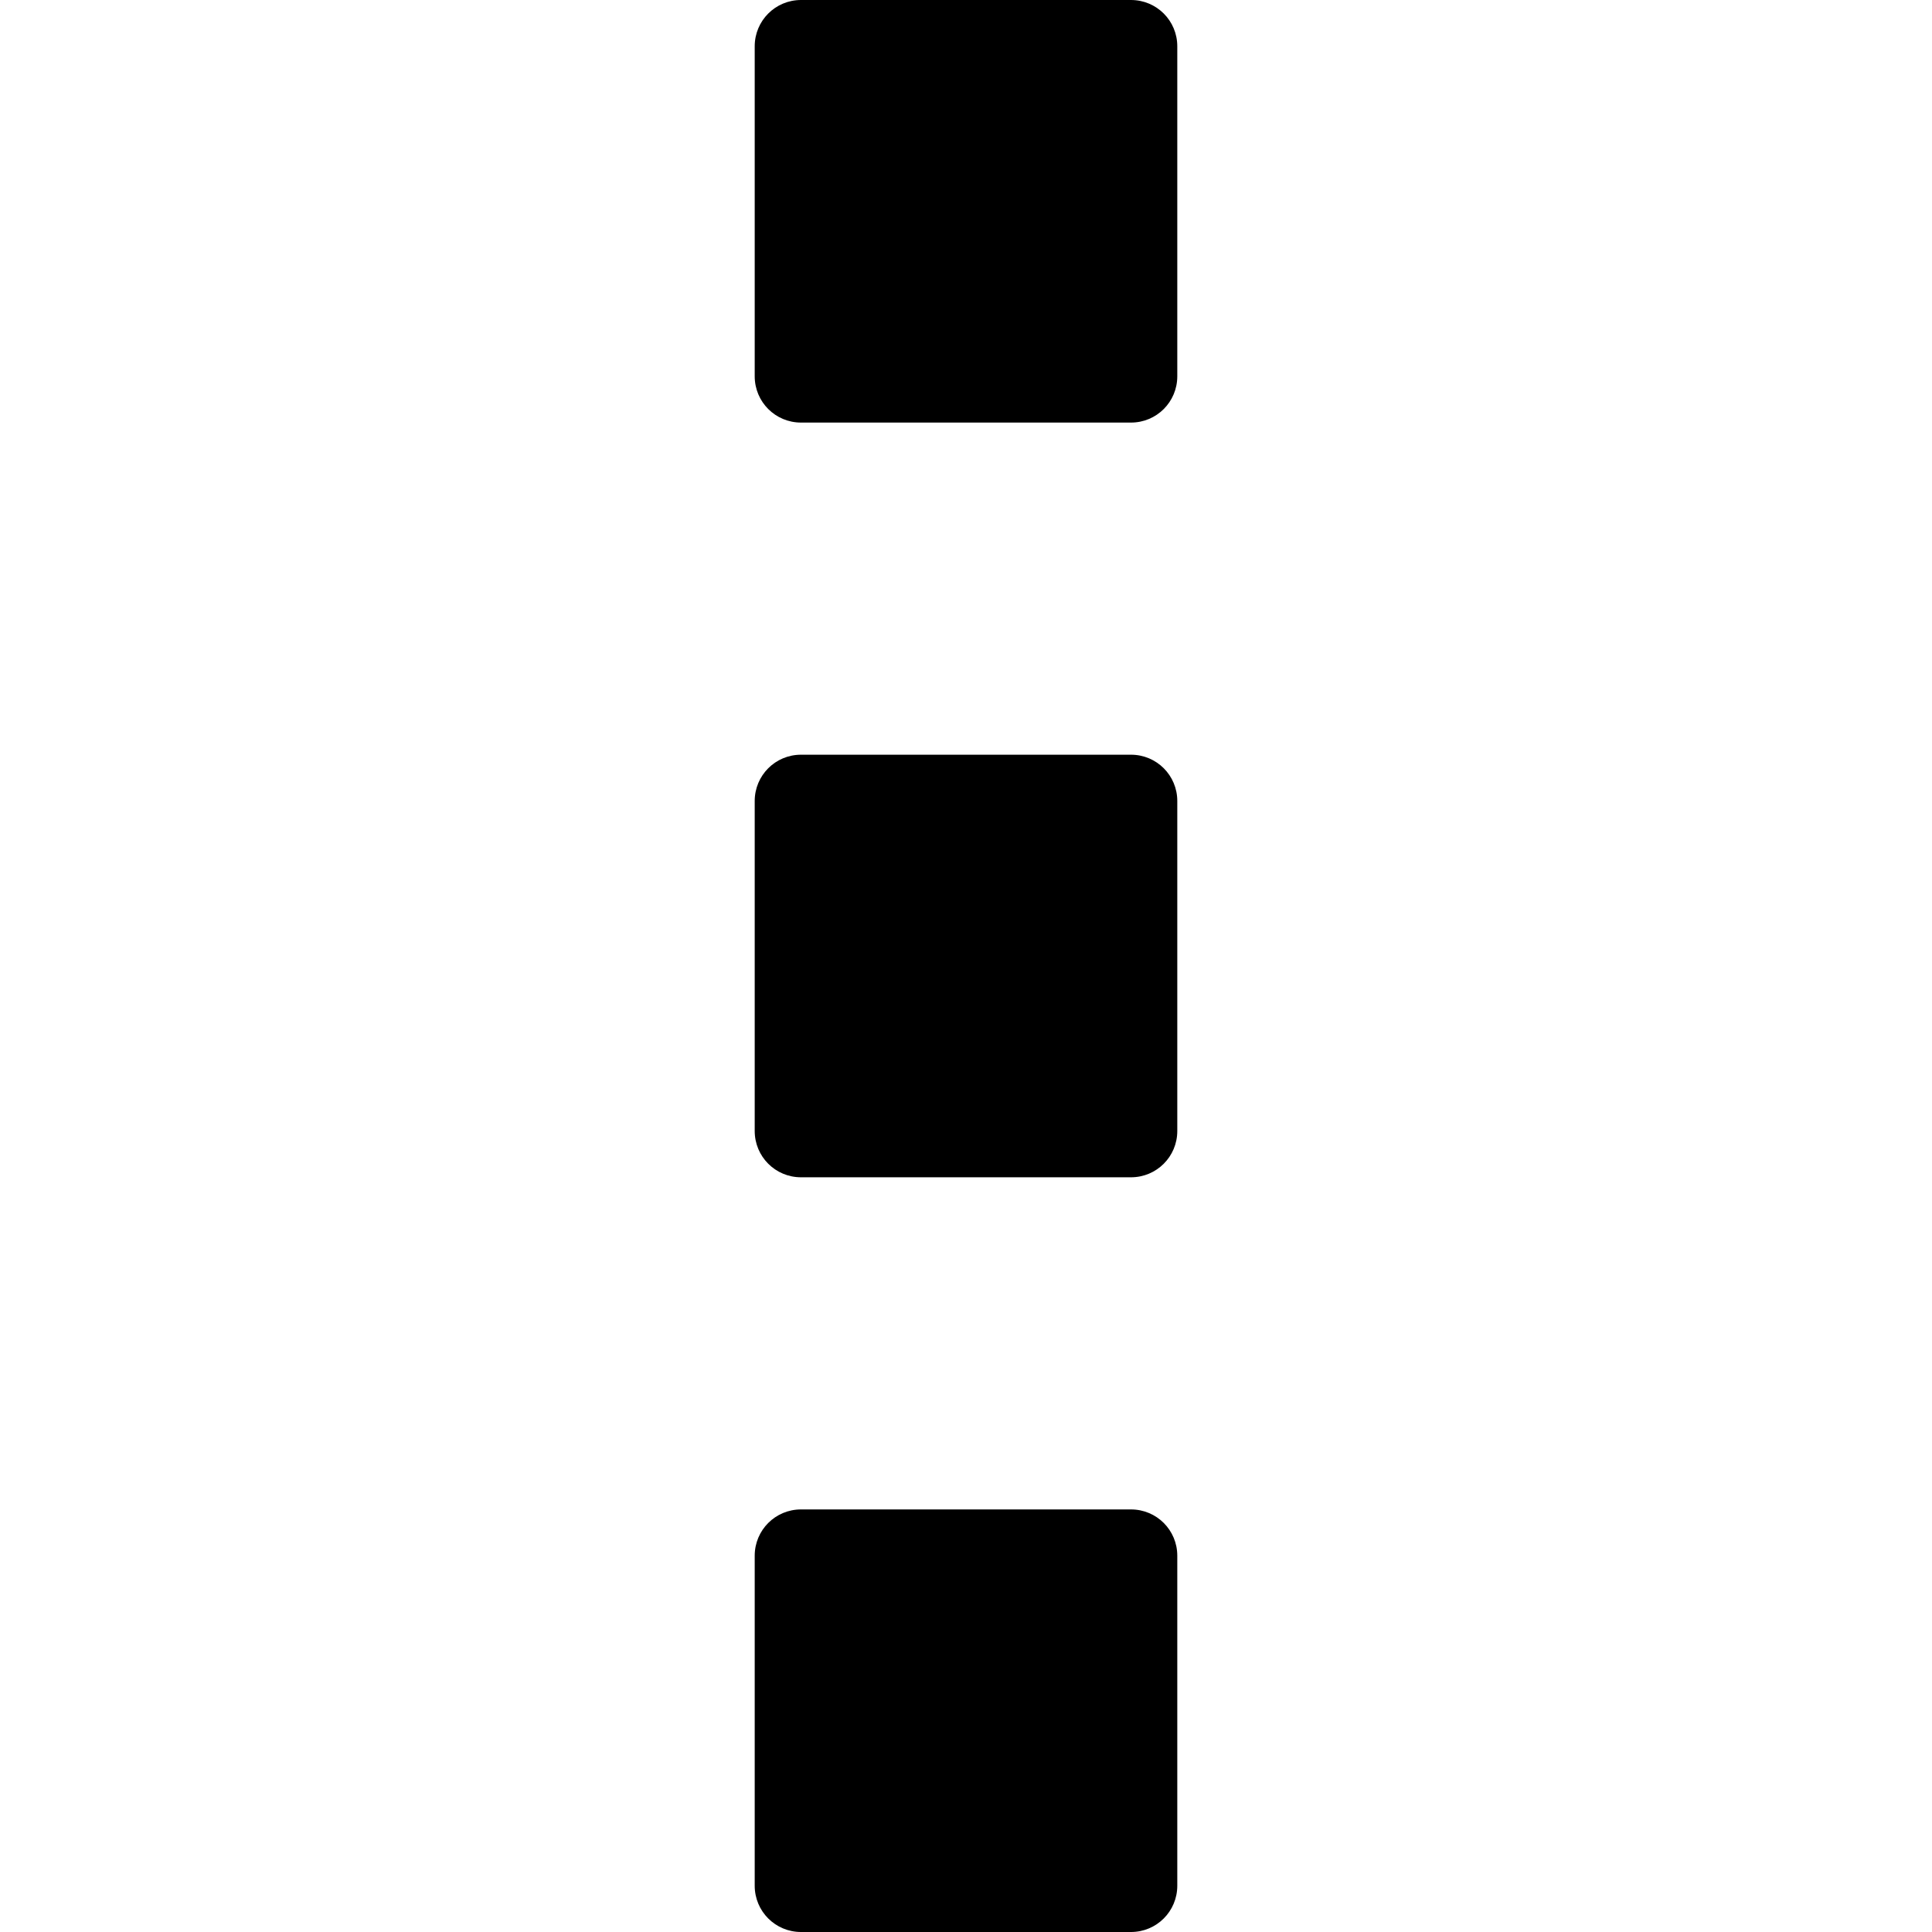
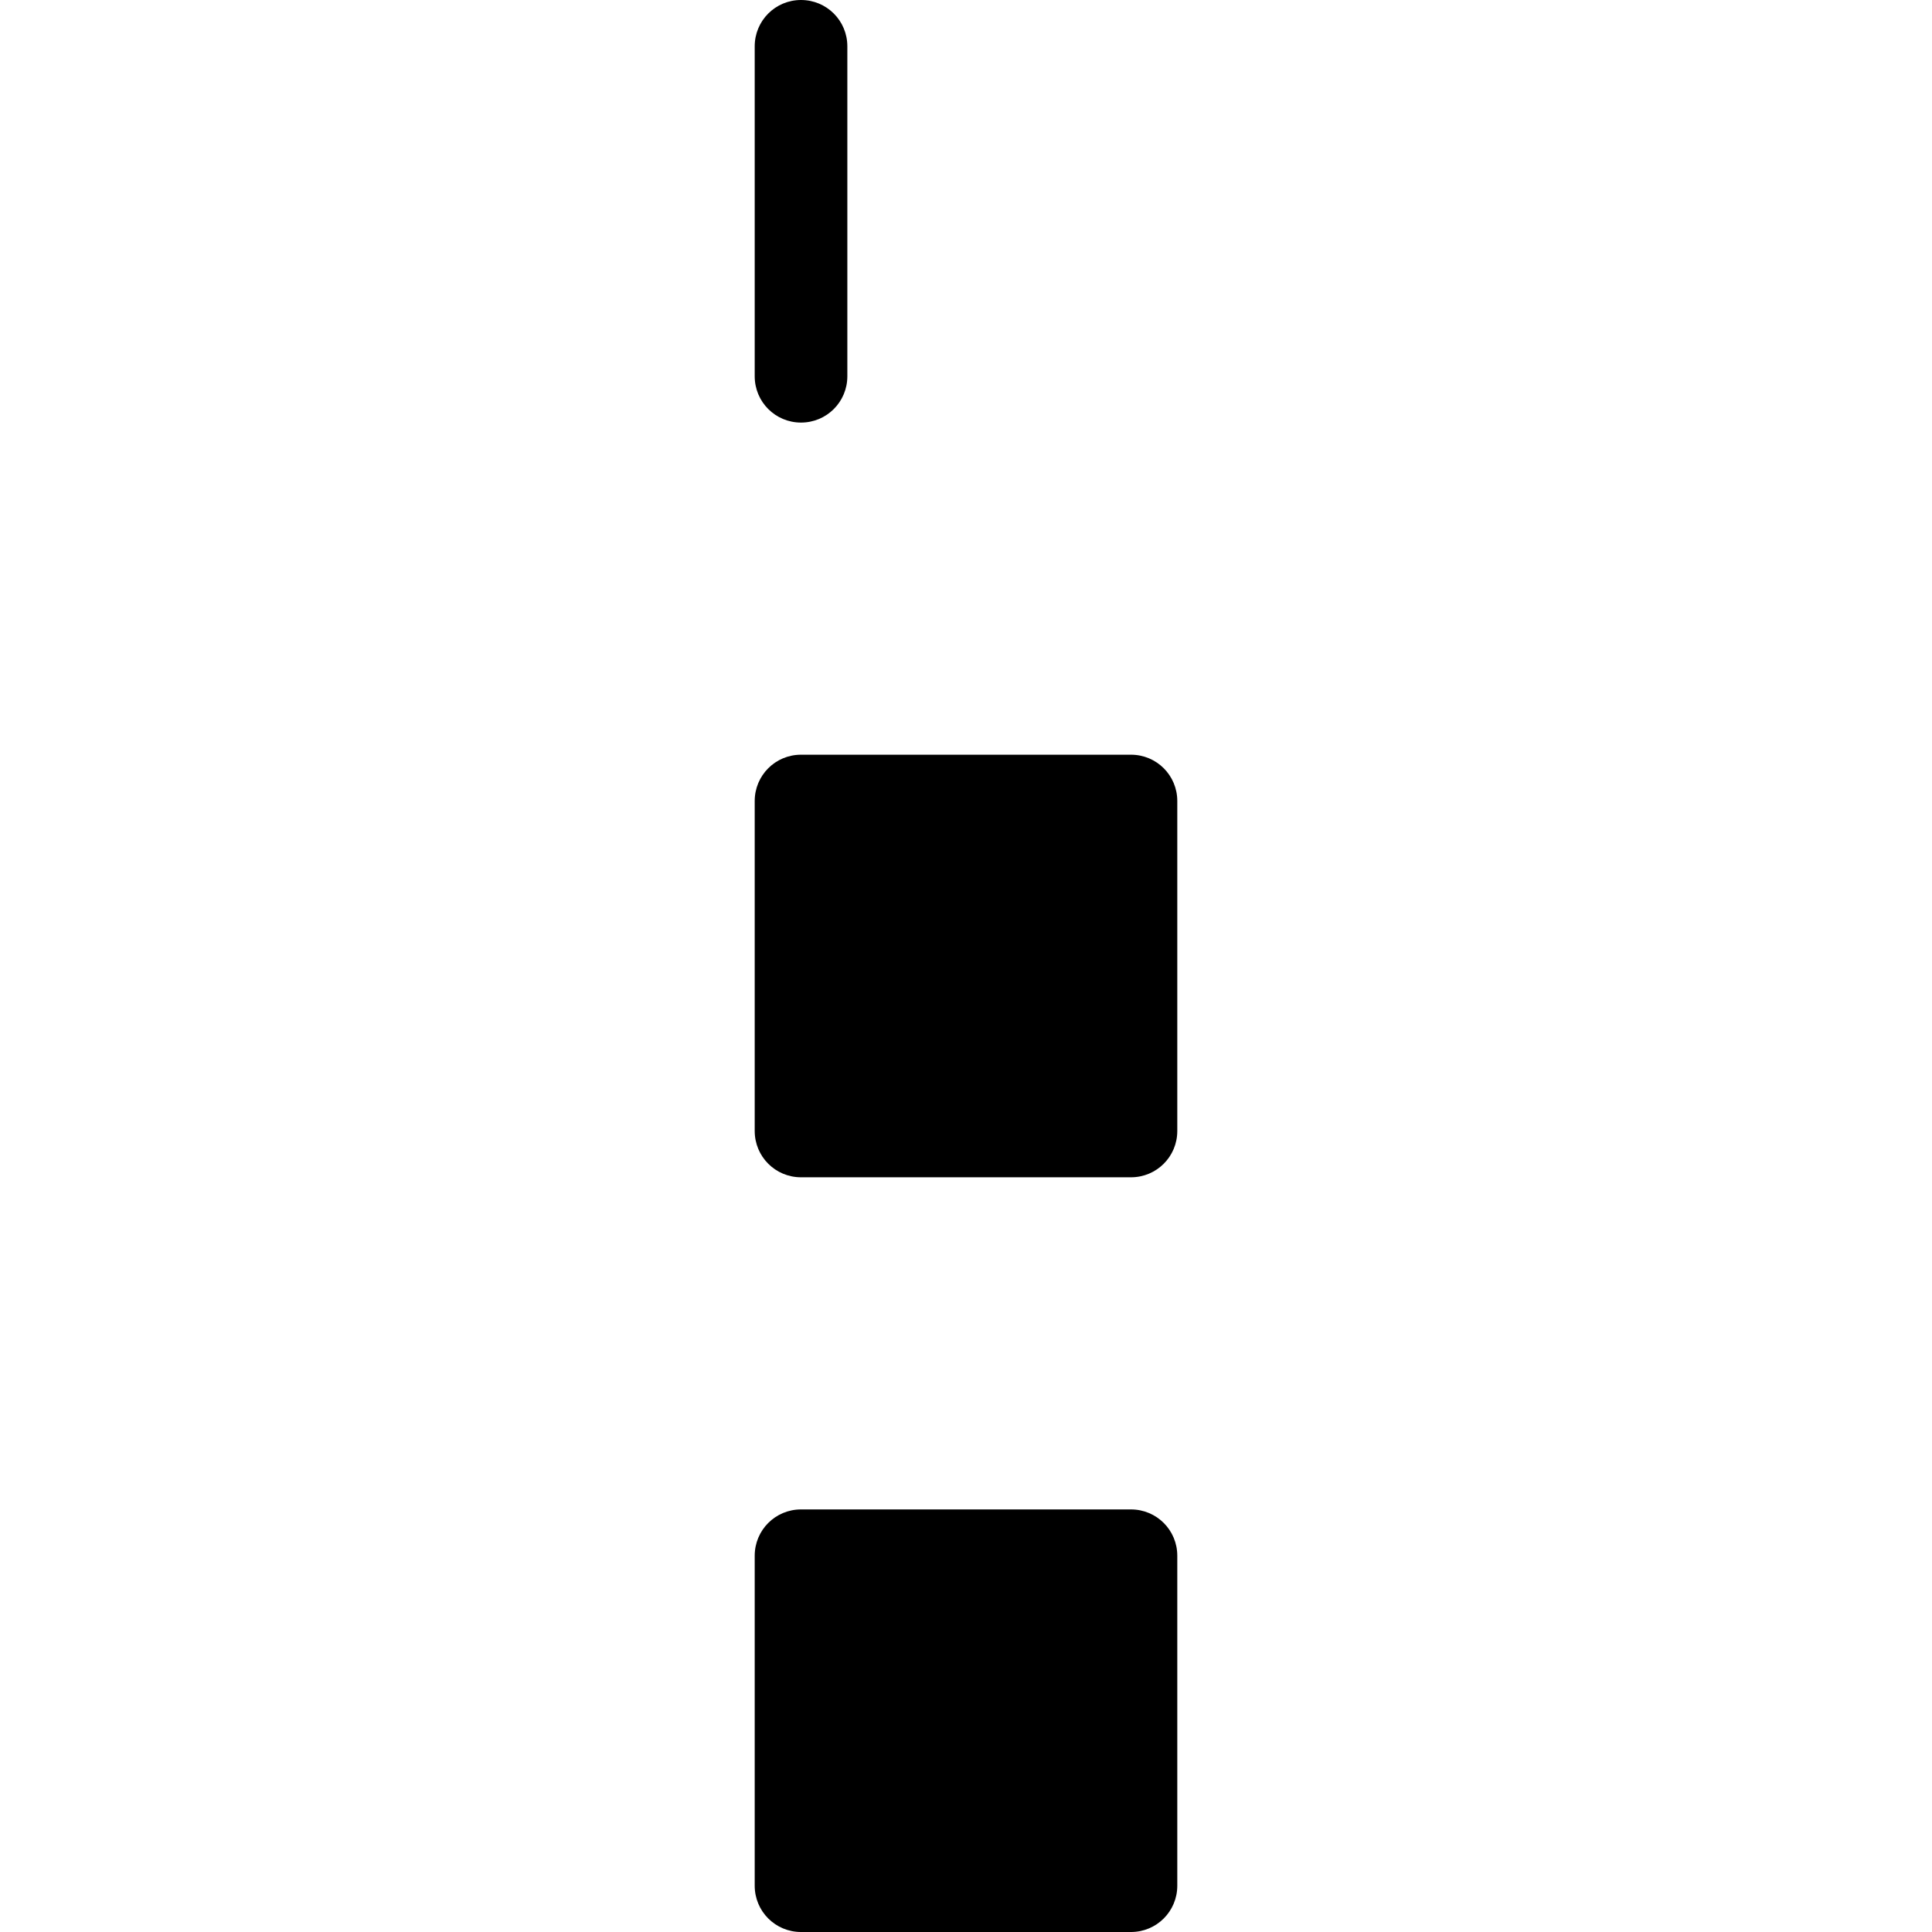
<svg xmlns="http://www.w3.org/2000/svg" viewBox="0 0 500 500">
-   <path d="m207.305 0c-6.64 0-11.987 5.345-11.987 11.984v85.393c0 6.64 5.347 11.984 11.987 11.984h85.39c6.64 0 11.987-5.343 11.987-11.983v-85.394c0-6.64-5.347-11.984-11.987-11.984zm0 195.318c-6.64 0-11.987 5.347-11.987 11.987v85.39c0 6.64 5.347 11.987 11.987 11.987h85.39c6.64 0 11.987-5.347 11.987-11.987v-85.39c0-6.64-5.347-11.987-11.987-11.987zm0 195.32c-6.64 0-11.987 5.345-11.987 11.985v85.393c0 6.64 5.347 11.984 11.987 11.984h85.39c6.64 0 11.987-5.345 11.987-11.984v-85.393c0-6.64-5.347-11.984-11.987-11.984h-85.39z" />
+   <path d="m207.305 0c-6.64 0-11.987 5.345-11.987 11.984v85.393c0 6.64 5.347 11.984 11.987 11.984c6.64 0 11.987-5.343 11.987-11.983v-85.394c0-6.64-5.347-11.984-11.987-11.984zm0 195.318c-6.64 0-11.987 5.347-11.987 11.987v85.39c0 6.64 5.347 11.987 11.987 11.987h85.39c6.64 0 11.987-5.347 11.987-11.987v-85.39c0-6.64-5.347-11.987-11.987-11.987zm0 195.32c-6.64 0-11.987 5.345-11.987 11.985v85.393c0 6.64 5.347 11.984 11.987 11.984h85.39c6.64 0 11.987-5.345 11.987-11.984v-85.393c0-6.64-5.347-11.984-11.987-11.984h-85.39z" />
</svg>